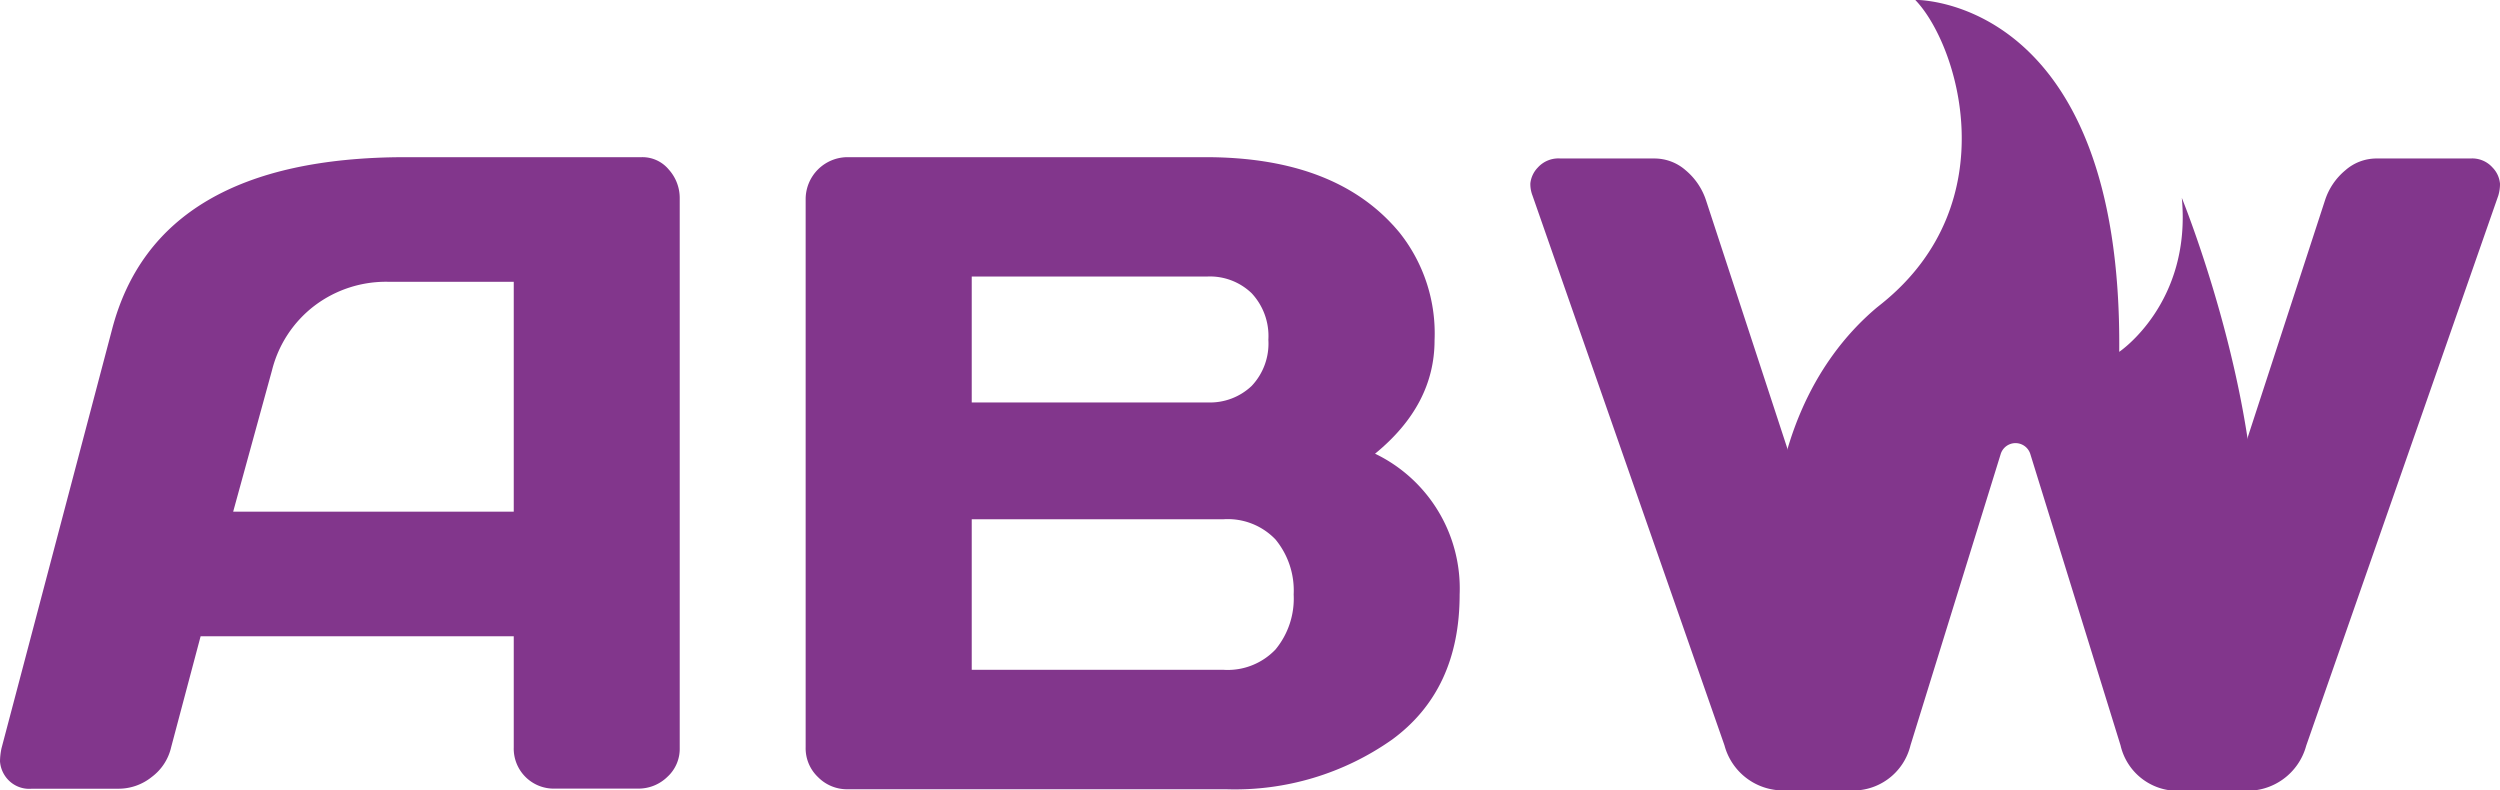
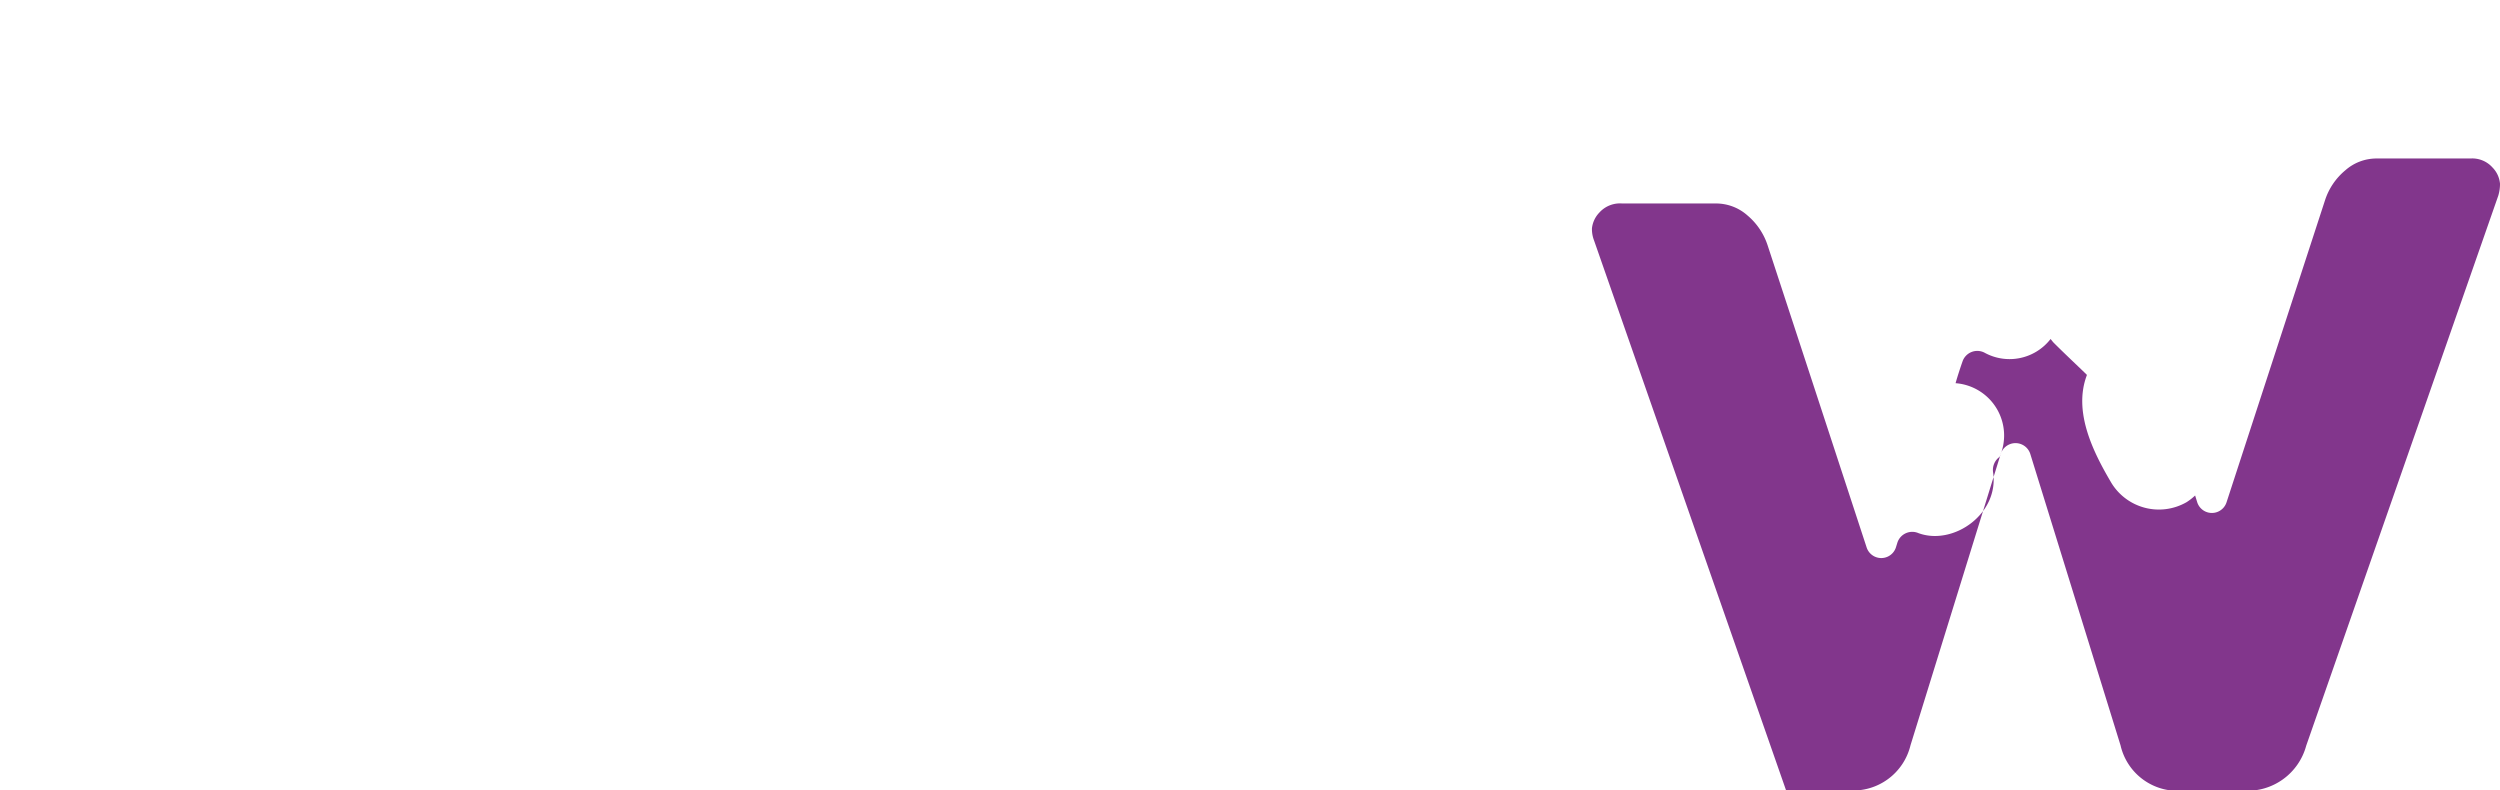
<svg xmlns="http://www.w3.org/2000/svg" id="Слой_1" data-name="Слой 1" viewBox="0 0 227.3 71.86">
  <defs>
    <style>.cls-1{fill:#82368c;}</style>
  </defs>
-   <path class="cls-1" d="M25.34,87.08,35.39,49Q39.47,33.39,62,33.35H83.56A3.11,3.11,0,0,1,86,34.47a3.86,3.86,0,0,1,1,2.6v50a3.44,3.44,0,0,1-1.12,2.62,3.76,3.76,0,0,1-2.68,1.07H75.67A3.64,3.64,0,0,1,71.91,87V76.91H43.44L40.76,87A4.67,4.67,0,0,1,39,89.7a4.81,4.81,0,0,1-3,1.07H28.1a2.64,2.64,0,0,1-2.24-.9,2.71,2.71,0,0,1-.66-1.59A6,6,0,0,1,25.34,87.08ZM46.4,65.58H71.91V44.68H60.5a10.77,10.77,0,0,0-6.71,2.18,10.62,10.62,0,0,0-3.86,5.87Z" transform="translate(-25.2 -19.06)" />
-   <path class="cls-1" d="M98.45,37.15a3.82,3.82,0,0,1,3.81-3.8h32.55q12,0,17.66,6.89A14.71,14.71,0,0,1,155.63,50q0,5.89-5.41,10.31a13.6,13.6,0,0,1,7.69,12.81q0,8.69-6.15,13.19a24.8,24.8,0,0,1-15.07,4.51H102.26a3.7,3.7,0,0,1-2.69-1.11A3.61,3.61,0,0,1,98.45,87Zm15.1,18.5H135a5.5,5.5,0,0,0,4-1.5,5.61,5.61,0,0,0,1.52-4.2A5.7,5.7,0,0,0,139,45.72a5.47,5.47,0,0,0-4-1.52H113.55Zm0,24.31h22.9a6,6,0,0,0,4.72-1.85,7.27,7.27,0,0,0,1.65-5,7.3,7.3,0,0,0-1.65-5,6,6,0,0,0-4.72-1.84h-22.9Z" transform="translate(-25.2 -19.06)" />
-   <path class="cls-1" d="M252.5,35.76a3.64,3.64,0,0,1-.16,1.1l-17.46,50a5.54,5.54,0,0,1-5.63,4.09h-5.68A5.33,5.33,0,0,1,218,86.83l-8.21-26.51a1.41,1.41,0,0,0-2.68,0l-8.21,26.51a5.37,5.37,0,0,1-5.6,4.09h-5.71a5.52,5.52,0,0,1-5.6-4.09l-17.46-50a2.88,2.88,0,0,1-.19-1.1,2.45,2.45,0,0,1,.68-1.44,2.52,2.52,0,0,1,2.06-.82h8.57a4.3,4.3,0,0,1,2.82,1.08,6,6,0,0,1,1.84,2.72l9,27.46a1.4,1.4,0,0,0,2.67,0l.13-.42a1.42,1.42,0,0,1,1.91-.87c3.2,1.18,7.37-1.78,6.79-5.54a1.46,1.46,0,0,1,.59-1.39A4.77,4.77,0,0,0,203,53.9c.19-.67.41-1.34.64-2a1.42,1.42,0,0,1,2-.77,4.72,4.72,0,0,0,6-1.25c.1.12.18.24.29.35,1,1,2,1.93,3,2.9l0,.06c-1.24,3.3.56,6.93,2.21,9.73A5.06,5.06,0,0,0,224,64.72a5.12,5.12,0,0,0,.78-.61l.19.61a1.4,1.4,0,0,0,2.67,0l8.95-27.45a5.9,5.9,0,0,1,1.84-2.72,4.29,4.29,0,0,1,2.81-1.08h8.58a2.47,2.47,0,0,1,2,.82A2.41,2.41,0,0,1,252.5,35.76Z" transform="translate(-25.2 -19.06)" />
-   <path class="cls-1" d="M223.57,37.05c.9,9.59-5.69,14-5.69,14,.3-32.37-18.55-32-18.55-32,3.88,4,8.37,18.39-3,27.58l-.5.4C183.59,57.36,184,78.32,192.49,90.22c.49-.65,1-1.28,1.54-1.89.95-1.1,2.24-2.34,3.13-3.43a13.22,13.22,0,0,1,1.3-4.11,11.41,11.41,0,0,1,2.22-2.91l.25-.22a35.25,35.25,0,0,1,2.62-7.48,2.89,2.89,0,0,1,0-.29,7.42,7.42,0,0,1,.85-2,4,4,0,0,1,.24-1.17,14.58,14.58,0,0,1,.68-1.44v0a1.49,1.49,0,0,1-.17-.36,1.43,1.43,0,0,1-.17-.77,2,2,0,0,1,0-.24h0v-.15a2,2,0,0,1,.27-1l.2-.25a2.45,2.45,0,0,1,.19-.85,2.19,2.19,0,0,1,.16-2.44,1.47,1.47,0,0,1-.17-.62,1.57,1.57,0,0,1,0-.53,6.74,6.74,0,0,0,0-1.42,1.88,1.88,0,0,1,0-1l.2-.48a2,2,0,0,1,1.2-.92,1.52,1.52,0,0,1,.79,0,1.53,1.53,0,0,1,.75.23,1.55,1.55,0,0,1,.56.52,1.65,1.65,0,0,1,.36.68c.07.43.13.88.16,1.32a3.27,3.27,0,0,1,1.78,1.67,11.12,11.12,0,0,1,.81,3.56c.06.57.08,1.14.09,1.72,0,.27,0,.55,0,.82,0,.12,0,.24,0,.36s0,.14,0,.24,0,.22.06.25a2.83,2.83,0,0,0,.11.31c.08.25.13.49.19.74,0,.07,0,.13,0,.19h0l.11.11a2,2,0,0,1,.18,2.58,1.84,1.84,0,0,1,0,.66,34.07,34.07,0,0,1,2.9,8.43c1.3,3.87,2.48,7.9,5.11,10.93.52,0,1-.08,1.17-.08.66,0,1.31,0,2,.06a36.65,36.65,0,0,0,6.13-20.46C230.61,54.29,223.57,37.05,223.57,37.05Z" transform="translate(-25.2 -19.06)" />
+   <path class="cls-1" d="M252.5,35.76a3.64,3.64,0,0,1-.16,1.1l-17.46,50a5.54,5.54,0,0,1-5.63,4.09h-5.68A5.33,5.33,0,0,1,218,86.83l-8.21-26.51a1.41,1.41,0,0,0-2.68,0l-8.21,26.51a5.37,5.37,0,0,1-5.6,4.09h-5.71l-17.46-50a2.88,2.88,0,0,1-.19-1.1,2.45,2.45,0,0,1,.68-1.44,2.52,2.52,0,0,1,2.06-.82h8.57a4.3,4.3,0,0,1,2.82,1.08,6,6,0,0,1,1.84,2.72l9,27.46a1.4,1.4,0,0,0,2.67,0l.13-.42a1.42,1.42,0,0,1,1.91-.87c3.2,1.18,7.37-1.78,6.79-5.54a1.46,1.46,0,0,1,.59-1.39A4.77,4.77,0,0,0,203,53.9c.19-.67.41-1.34.64-2a1.42,1.42,0,0,1,2-.77,4.72,4.72,0,0,0,6-1.25c.1.12.18.24.29.35,1,1,2,1.93,3,2.9l0,.06c-1.24,3.3.56,6.93,2.21,9.73A5.06,5.06,0,0,0,224,64.72a5.12,5.12,0,0,0,.78-.61l.19.61a1.4,1.4,0,0,0,2.67,0l8.95-27.45a5.9,5.9,0,0,1,1.84-2.72,4.29,4.29,0,0,1,2.81-1.08h8.58a2.47,2.47,0,0,1,2,.82A2.41,2.41,0,0,1,252.5,35.76Z" transform="translate(-25.2 -19.06)" />
</svg>